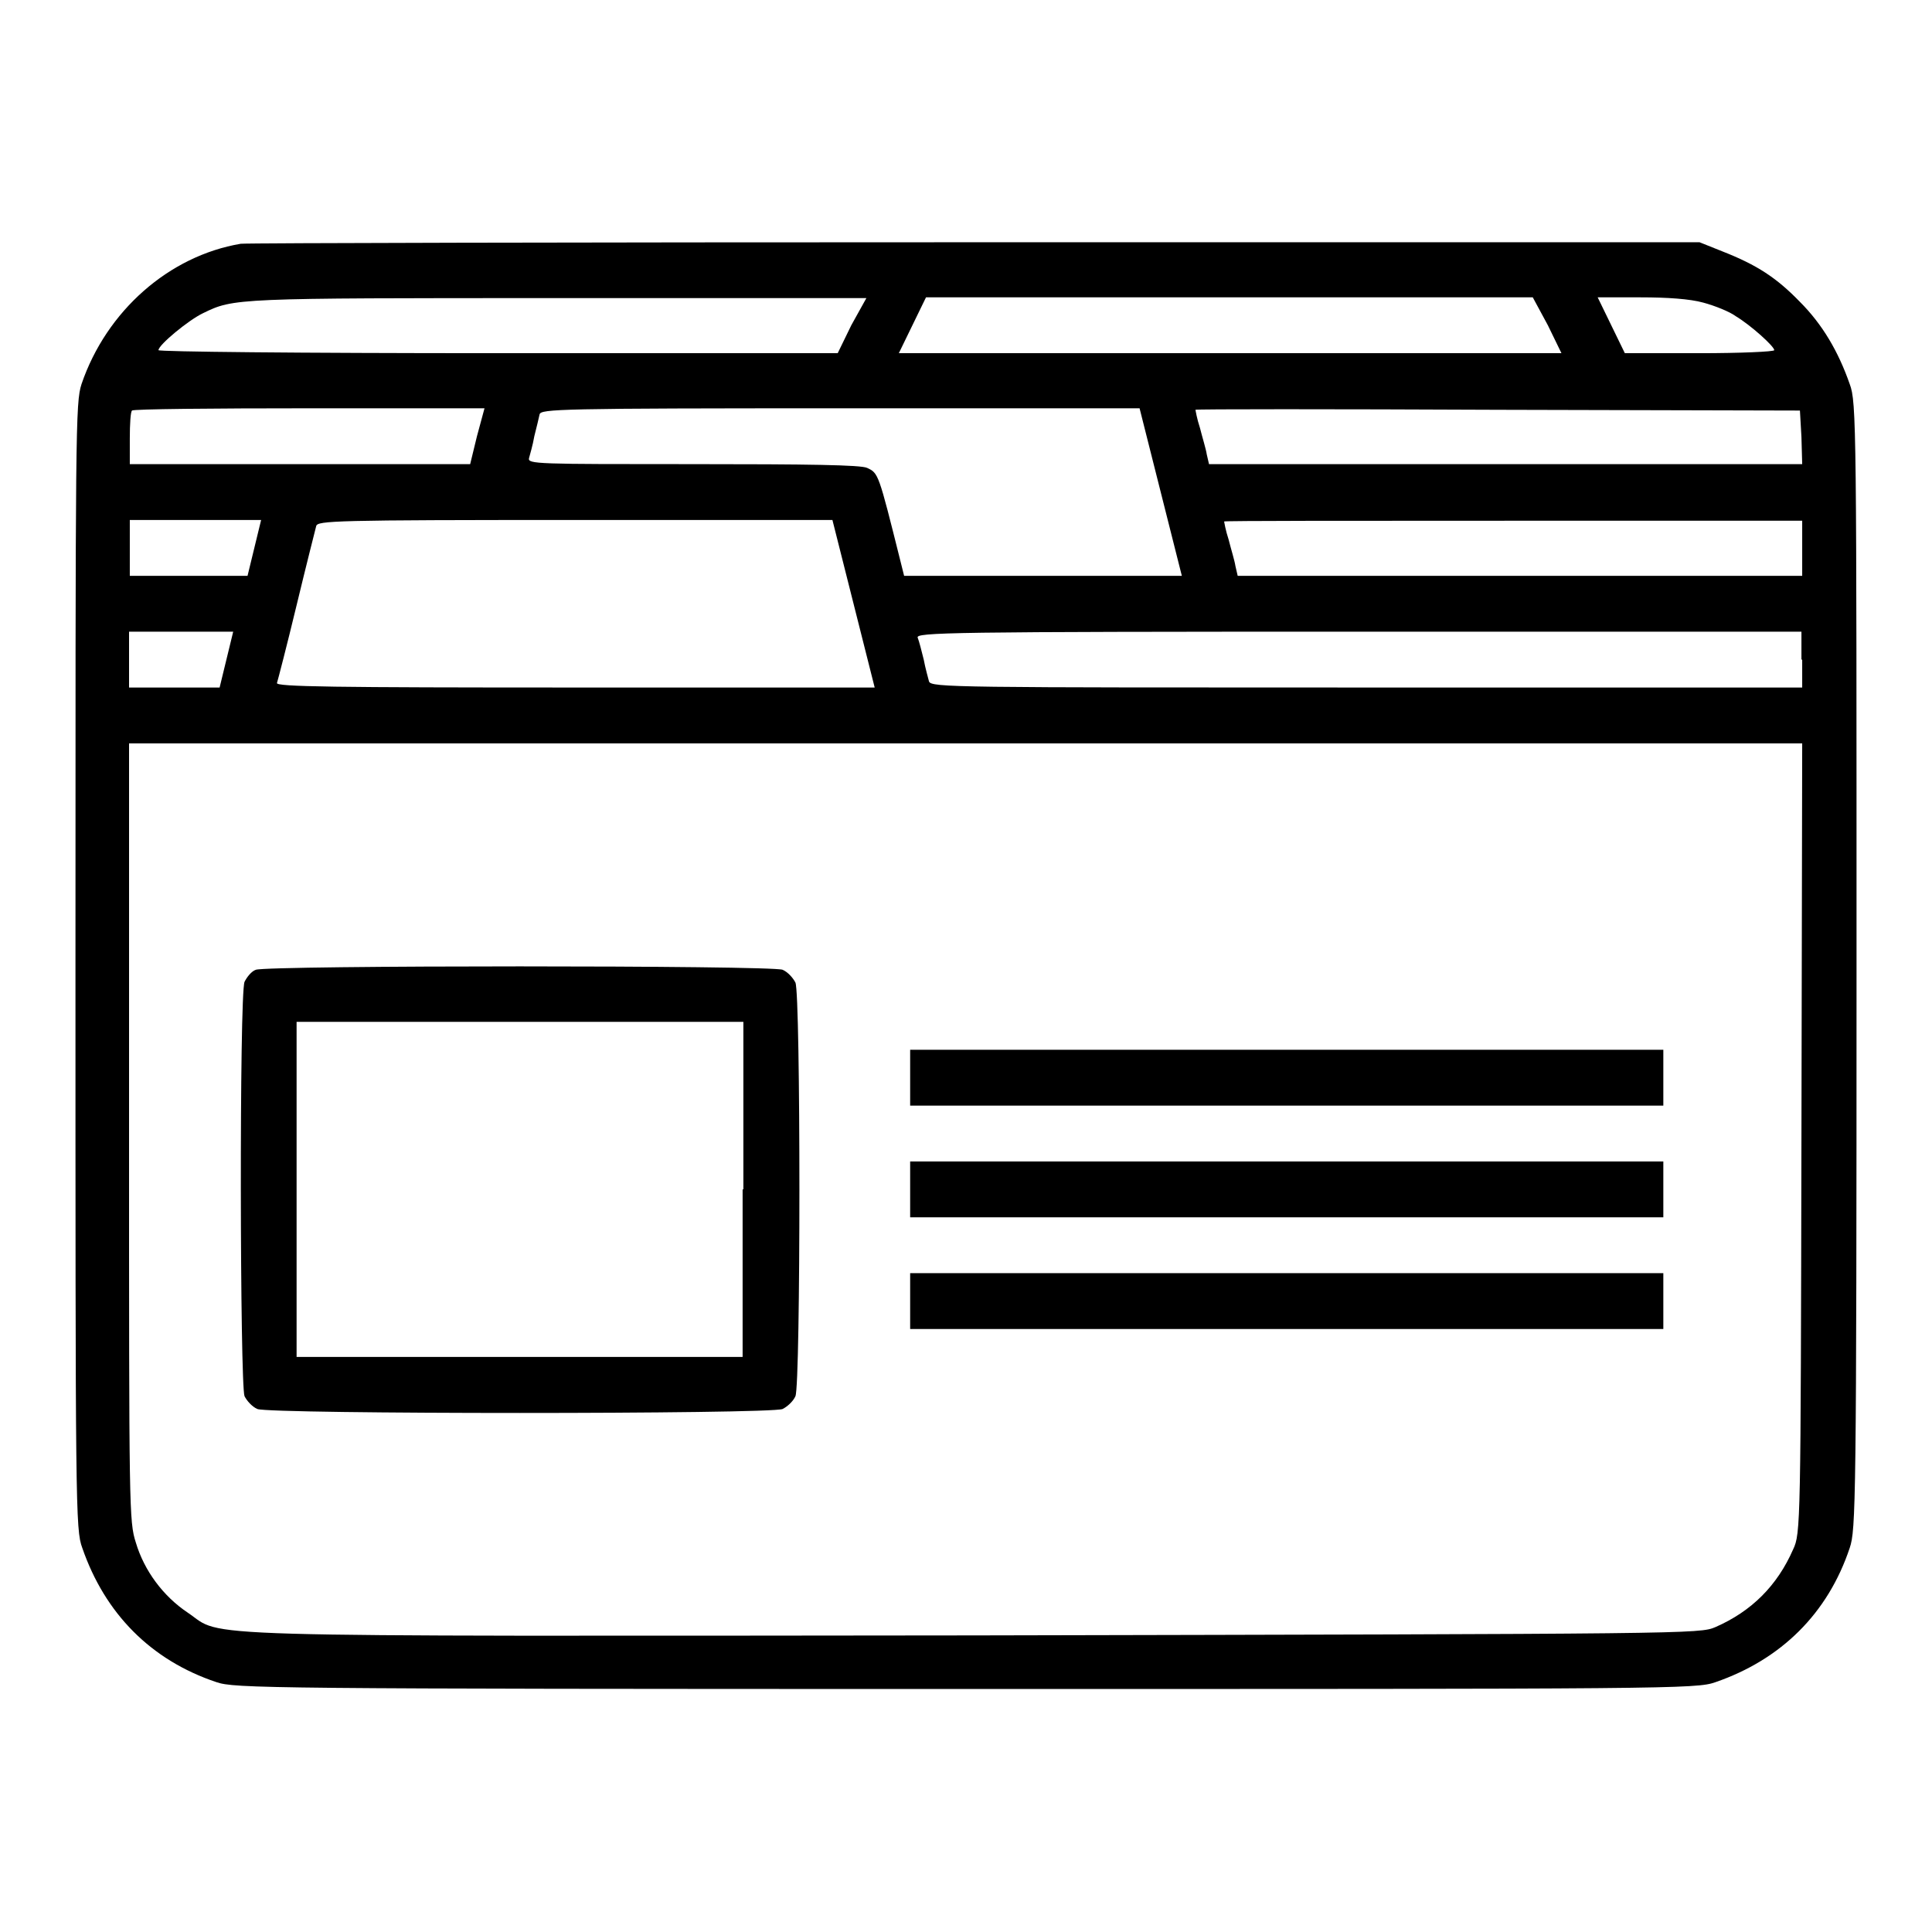
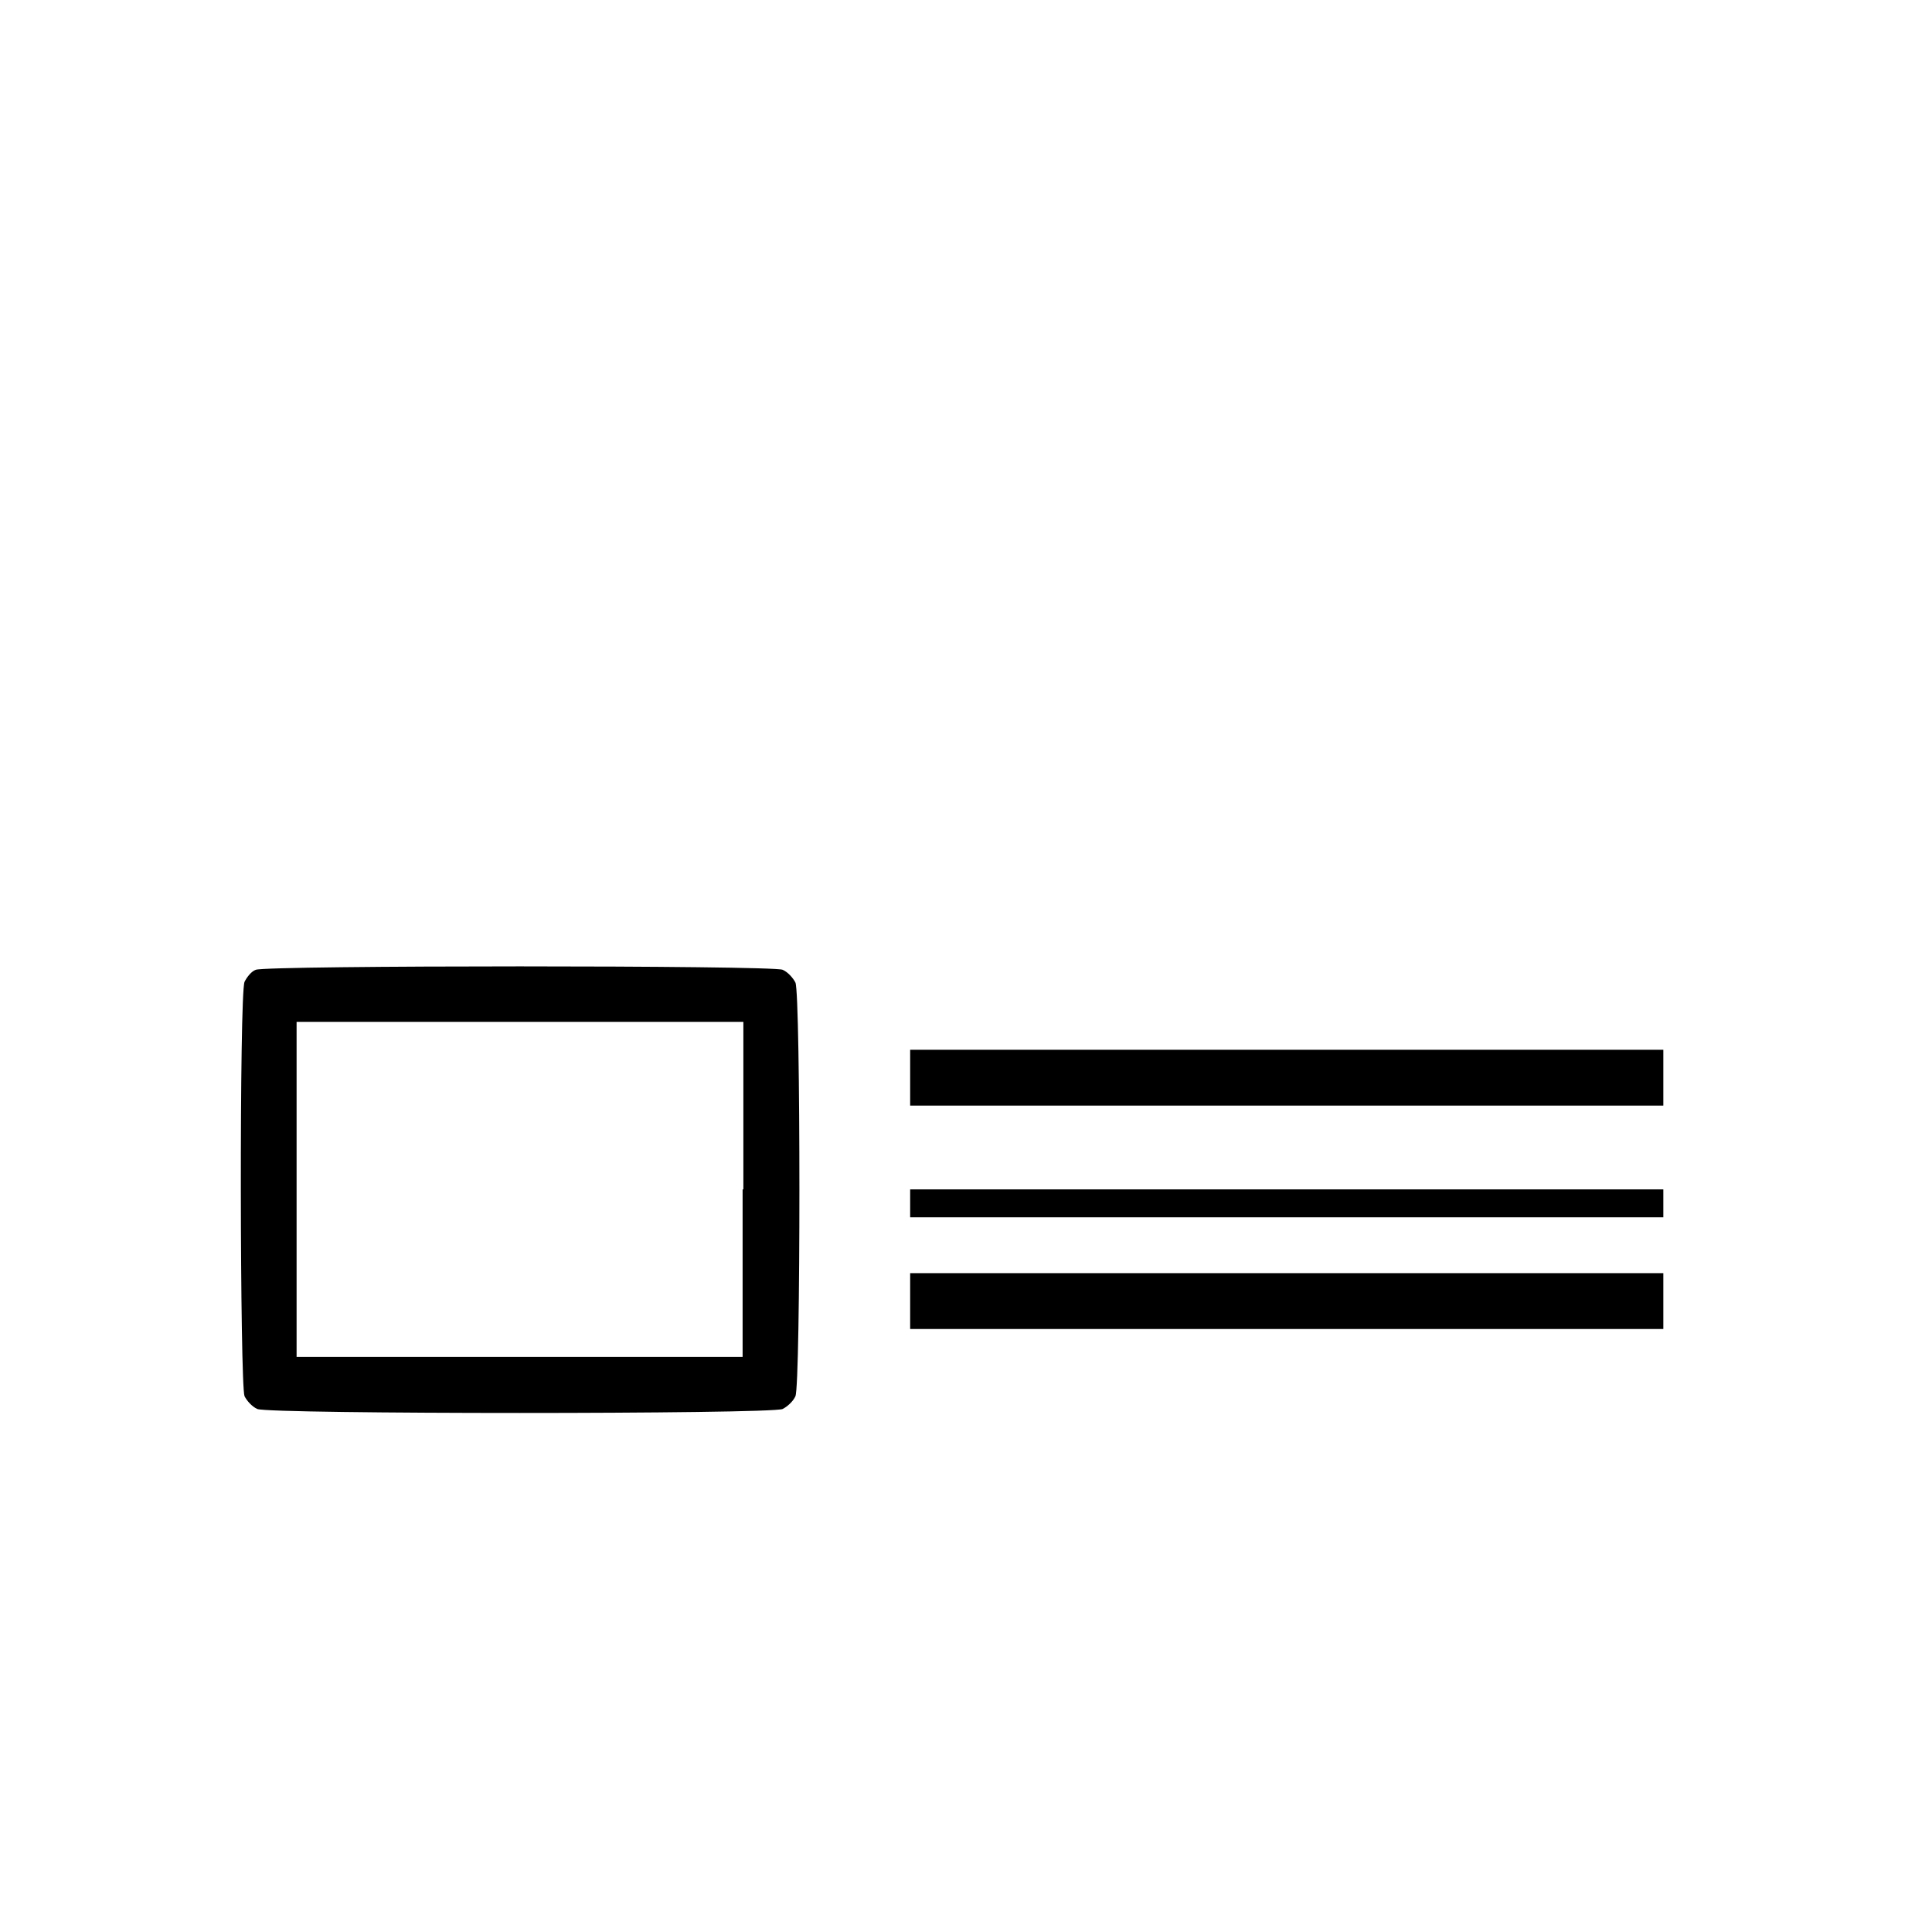
<svg xmlns="http://www.w3.org/2000/svg" version="1.1" x="0px" y="0px" viewBox="0 0 256 256" enable-background="new 0 0 256 256" xml:space="preserve">
  <g>
    <g>
      <g>
-         <path fill="#000000" d="M31.9,32.3c-9.5,1.6-17.8,8.9-21.1,18.6C10,53.4,10,56.5,10,128c0,71.7,0,74.7,0.9,77.1c3,8.7,9.1,14.9,17.8,17.8c2.4,0.8,6,0.9,99.3,0.9s96.8,0,99.3-0.9c8.7-3,14.9-9.1,17.8-17.8c0.8-2.4,0.9-5.5,0.9-77.1c0-71.7,0-74.7-0.9-77.1c-1.5-4.3-3.6-7.9-6.6-10.9c-3.1-3.2-5.7-4.9-10.3-6.7l-3-1.2l-96.1,0C76.3,32.1,32.6,32.2,31.9,32.3z M112.8,43.1l-1.8,3.7h-45c-26.9,0-45-0.2-45-0.4c0-0.7,4-4,5.9-4.9c4.1-2,4.2-2,46.9-2l41,0L112.8,43.1z M205.1,43.1l1.8,3.7h-43.9h-43.9l1.8-3.7l1.8-3.7h40.2h40.2L205.1,43.1z M225.7,40.1c1.5,0.4,3.5,1.2,4.3,1.8c2,1.2,5.1,4,5.1,4.5c0,0.2-4.5,0.4-9.9,0.4h-9.9l-1.8-3.7l-1.8-3.7h5.7C220.9,39.4,223.9,39.6,225.7,40.1z M63.2,57.8l-0.9,3.7H39.7H17.2v-3.4c0-1.9,0.1-3.6,0.3-3.7c0.1-0.2,10.7-0.3,23.5-0.3h23.2L63.2,57.8z M153.8,65.2l2.8,11.1h-18.4h-18.4l-0.5-2c-2.9-11.6-2.9-11.6-4.4-12.3c-0.8-0.4-7.8-0.5-23.1-0.5c-20.7,0-21.9,0-21.7-0.8c0.1-0.4,0.5-1.7,0.7-2.9c0.3-1.2,0.6-2.4,0.7-2.9c0.2-0.7,2.5-0.8,39.9-0.8H151L153.8,65.2z M238.7,57.9l0.1,3.6h-39.3h-39.3l-0.3-1.3c-0.1-0.7-0.6-2.3-0.9-3.5c-0.4-1.2-0.6-2.4-0.6-2.4c0-0.1,18-0.1,40.1,0l40,0.1L238.7,57.9z M33.7,72.6l-0.9,3.7H25h-7.8v-3.7v-3.7h8.7h8.7L33.7,72.6z M113.1,80l2.8,11.1H76.2c-32,0-39.7-0.1-39.5-0.6c0.1-0.3,1.3-4.9,2.6-10.3c1.3-5.4,2.5-10.1,2.6-10.5c0.2-0.7,2.3-0.8,34.3-0.8h34.1L113.1,80z M238.8,72.6v3.7h-37.4H164l-0.3-1.3c-0.1-0.7-0.6-2.3-0.9-3.5c-0.4-1.2-0.6-2.4-0.6-2.4c0-0.1,17.3-0.1,38.3-0.1h38.3V72.6z M30,87.4l-0.9,3.7h-6h-6v-3.7v-3.7H24h6.9L30,87.4z M238.8,87.4v3.7h-57.7c-54.5,0-57.7,0-58-0.8c-0.1-0.4-0.5-1.8-0.7-2.9c-0.3-1.2-0.6-2.4-0.8-2.9c-0.3-0.7,3.8-0.8,58.4-0.8h58.7V87.4L238.8,87.4z M238.7,150.8c-0.1,51.2-0.1,52.4-1.1,54.5c-2.1,4.8-5.5,8.2-10.3,10.3c-2.1,0.9-3.2,0.9-98.2,1.1c-106.8,0.1-99.3,0.3-104.2-3c-3.3-2.2-5.8-5.6-6.9-9.3c-0.9-2.8-0.9-4.3-0.9-54.4V98.5H128h110.8L238.7,150.8z" />
        <path fill="#000000" d="M33.9,128.5c-0.6,0.2-1.2,1-1.5,1.6c-0.7,1.8-0.6,53.4,0,54.9c0.3,0.6,1,1.4,1.7,1.7c1.6,0.7,68,0.7,69.6,0c0.6-0.3,1.4-1,1.7-1.7c0.7-1.6,0.7-53.2,0-54.8c-0.3-0.6-1-1.4-1.7-1.7C102.3,127.9,35.5,127.9,33.9,128.5z M98.4,157.6v22.2H68.9H39.3v-22.2v-22.2h29.6h29.6V157.6z" />
        <path fill="#000000" d="M120.6,142.8v3.7h49.9h49.9v-3.7v-3.7h-49.9h-49.9V142.8z" />
-         <path fill="#000000" d="M120.6,157.6v3.7h49.9h49.9v-3.7v-3.7h-49.9h-49.9V157.6z" />
+         <path fill="#000000" d="M120.6,157.6v3.7h49.9h49.9v-3.7h-49.9h-49.9V157.6z" />
        <path fill="#000000" d="M120.6,172.4v3.7h49.9h49.9v-3.7v-3.7h-49.9h-49.9V172.4z" />
      </g>
    </g>
  </g>
</svg>